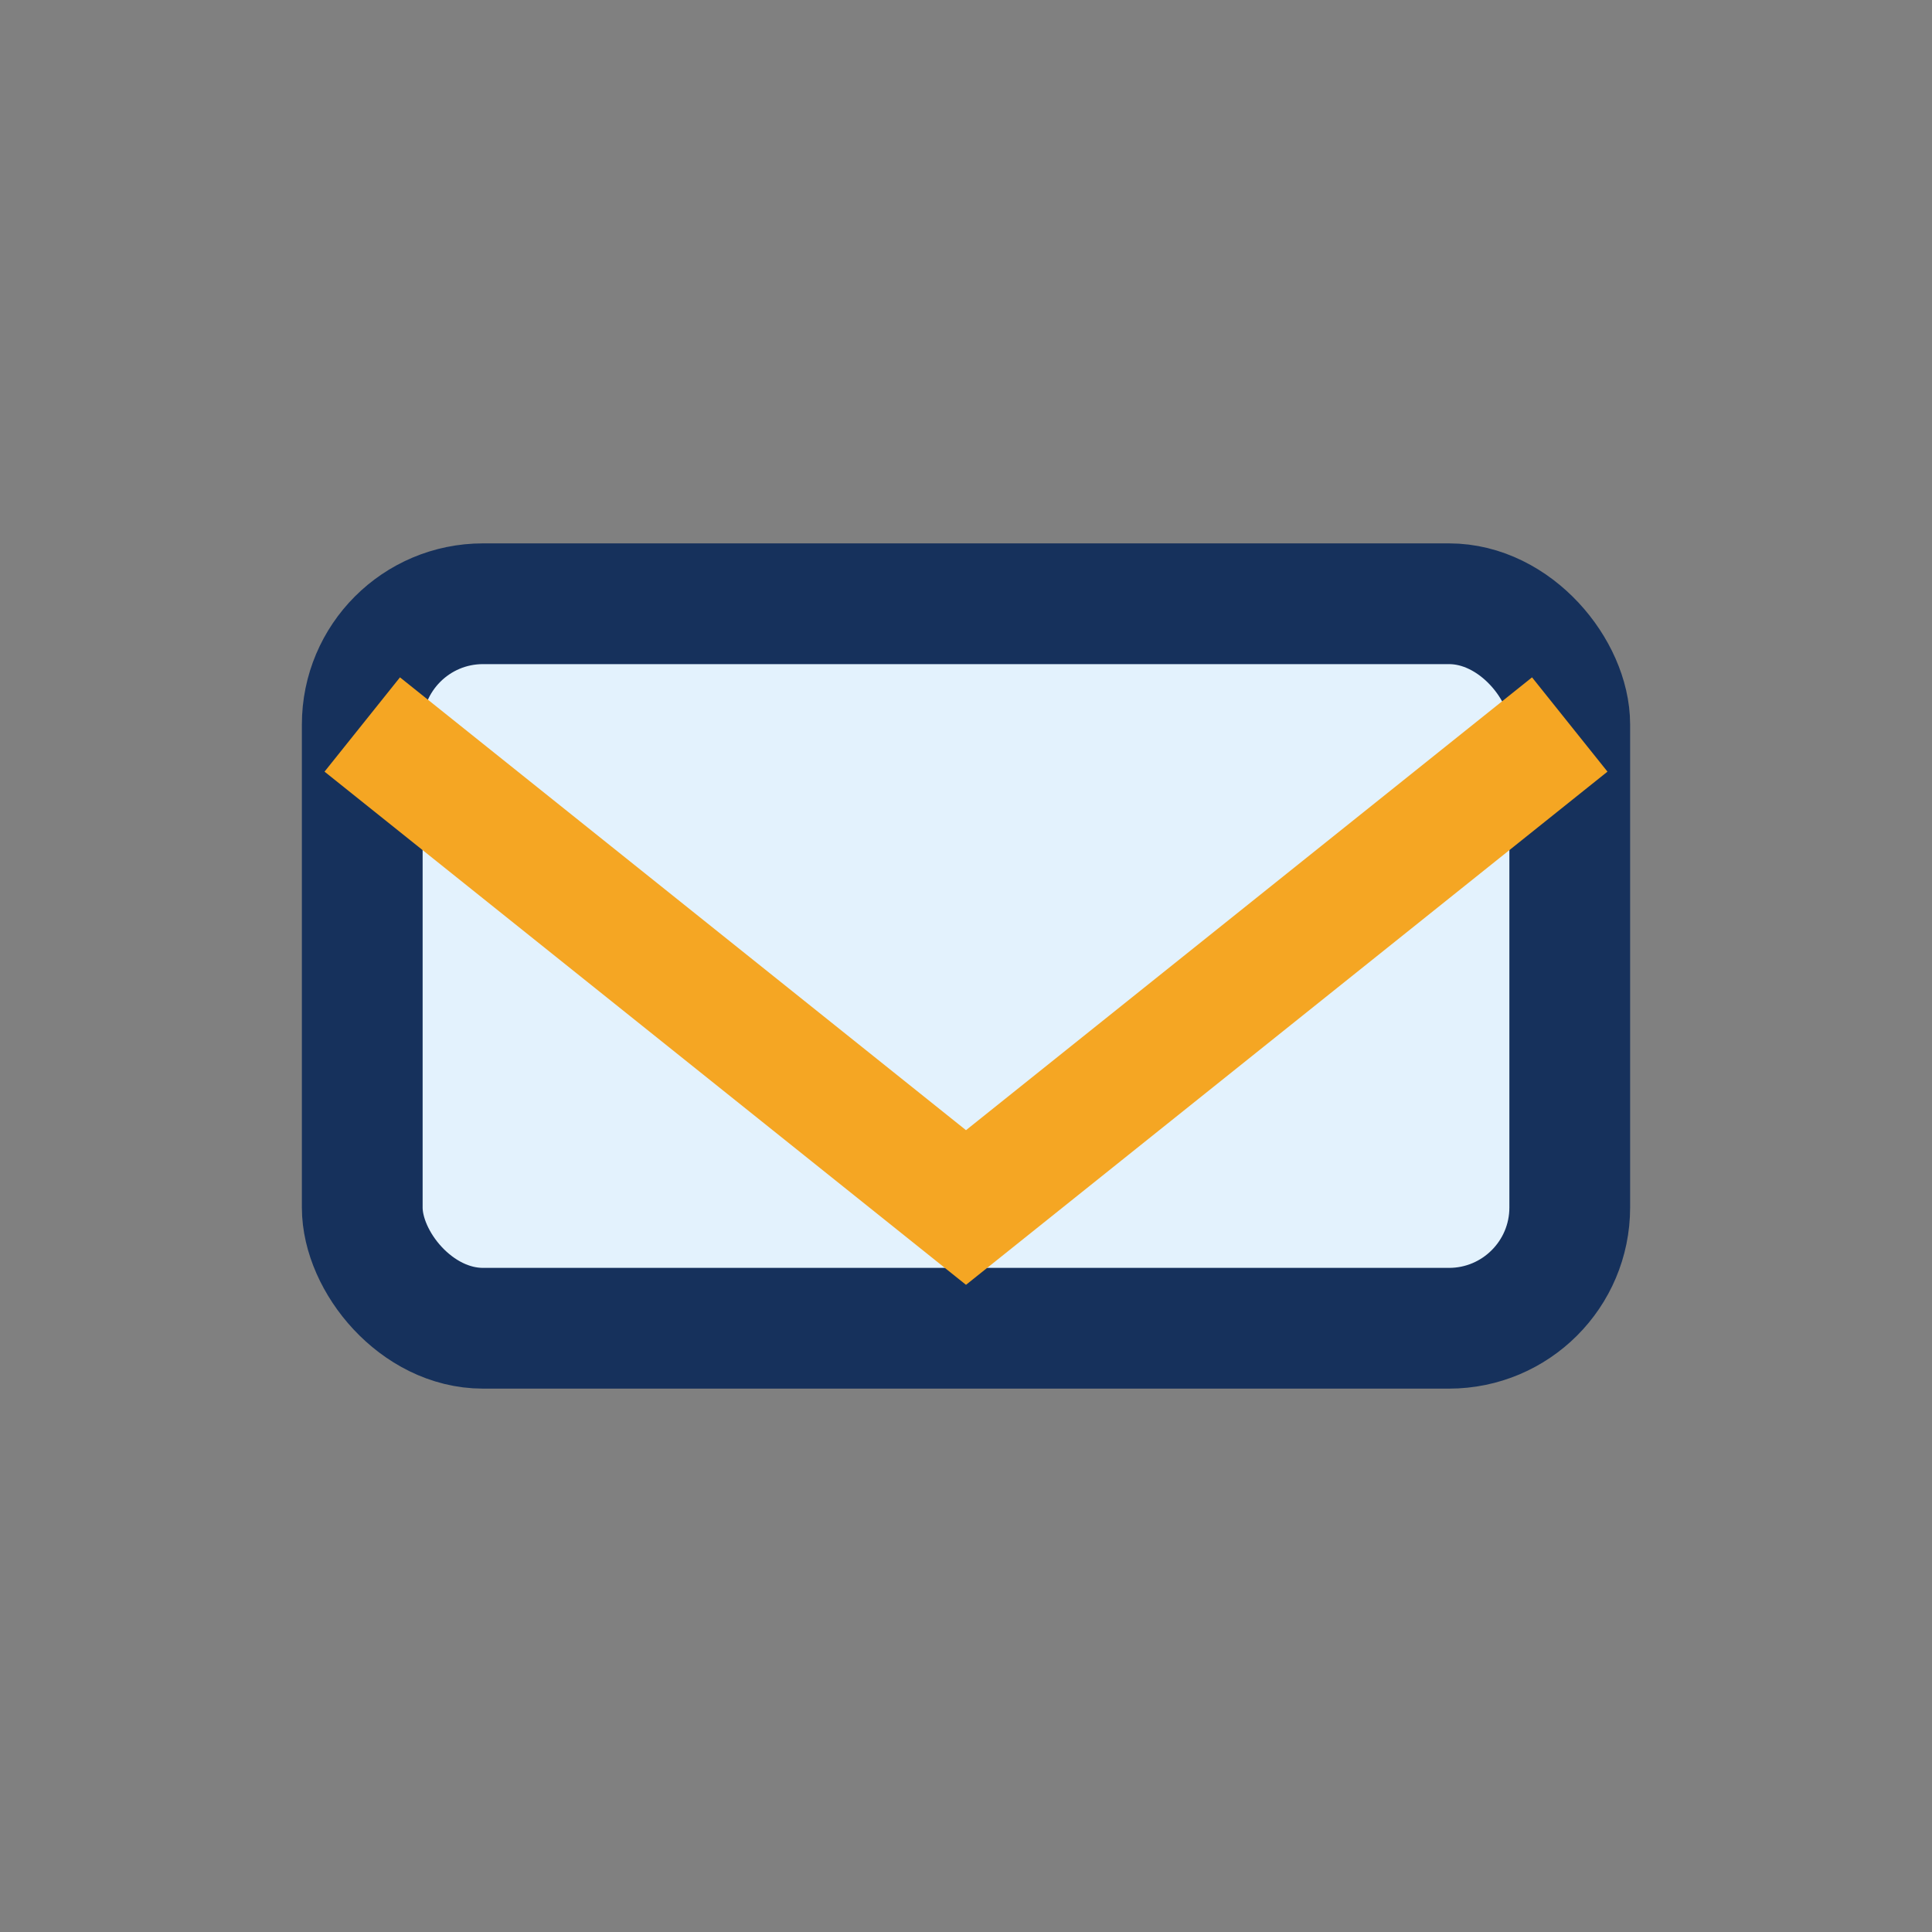
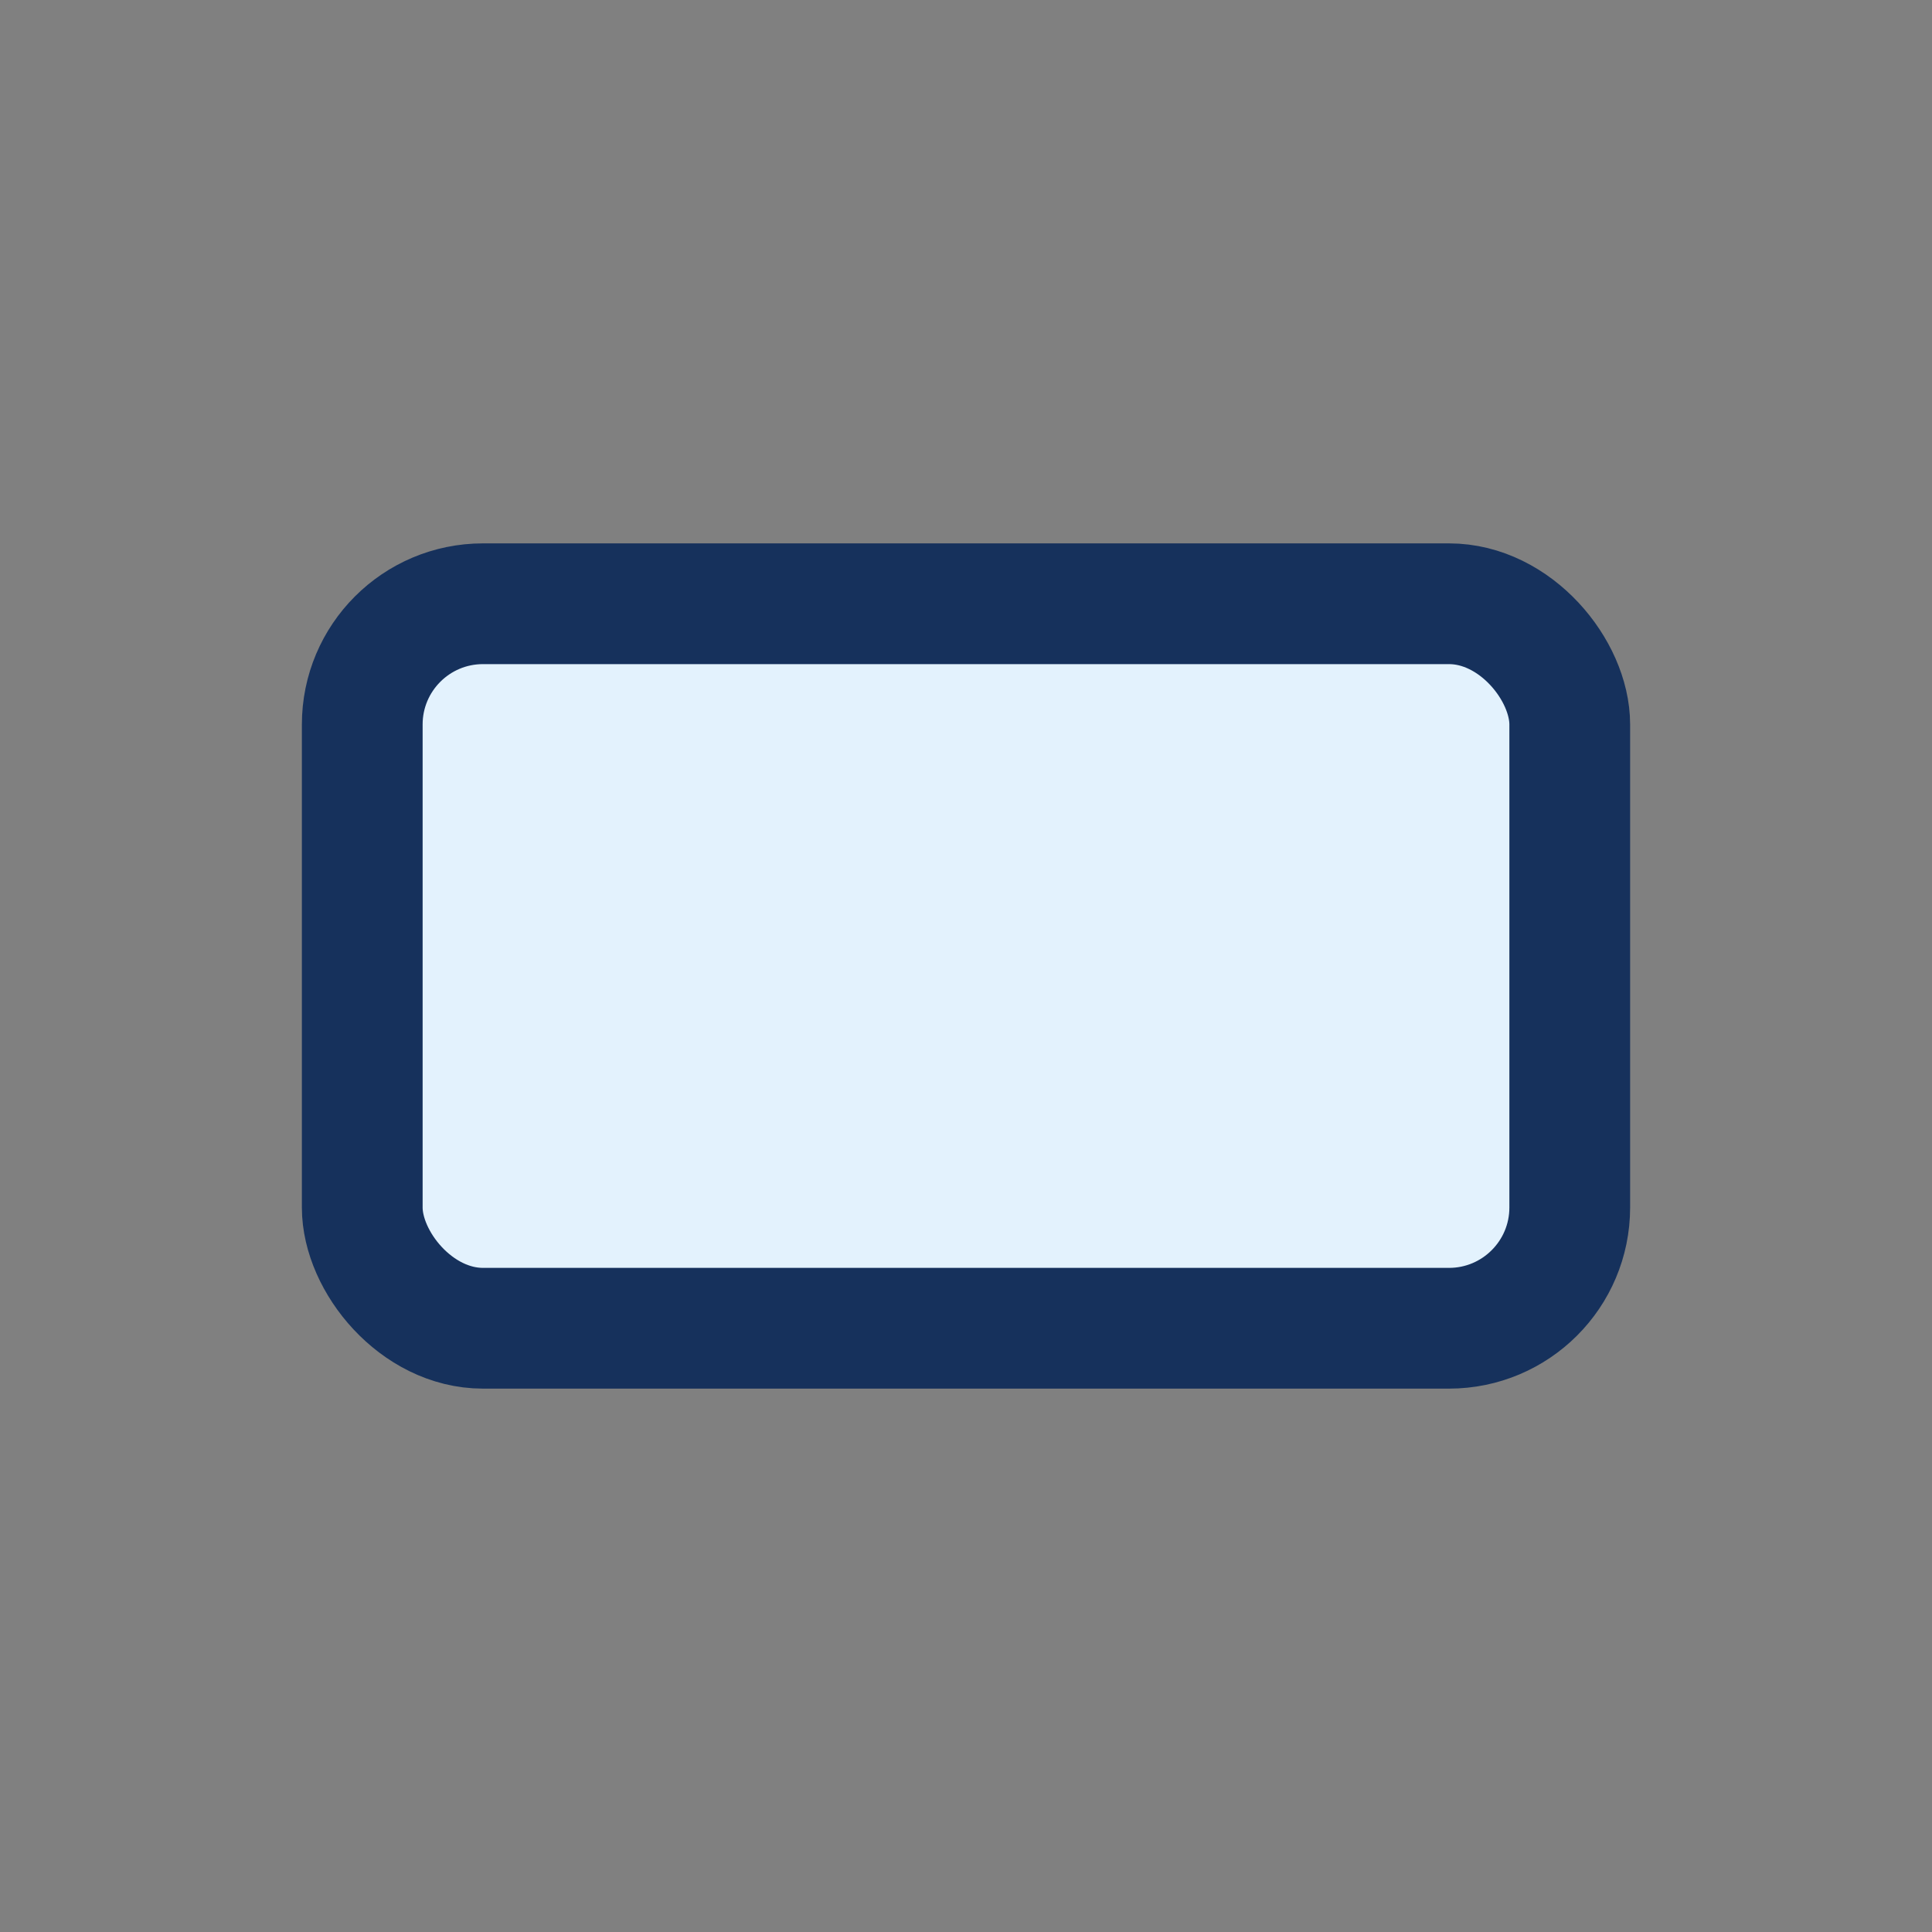
<svg xmlns="http://www.w3.org/2000/svg" width="32" height="32" viewBox="0 0 32 32">
  <rect x="0" y="0" width="32" height="32" fill="#808080" stroke="none" />
  <rect x="6" y="10" width="20" height="12" rx="2" fill="#E3F2FD" stroke="#16315C" stroke-width="2" />
-   <polyline points="6,12 16,20 26,12" fill="none" stroke="#F5A623" stroke-width="2" />
</svg>